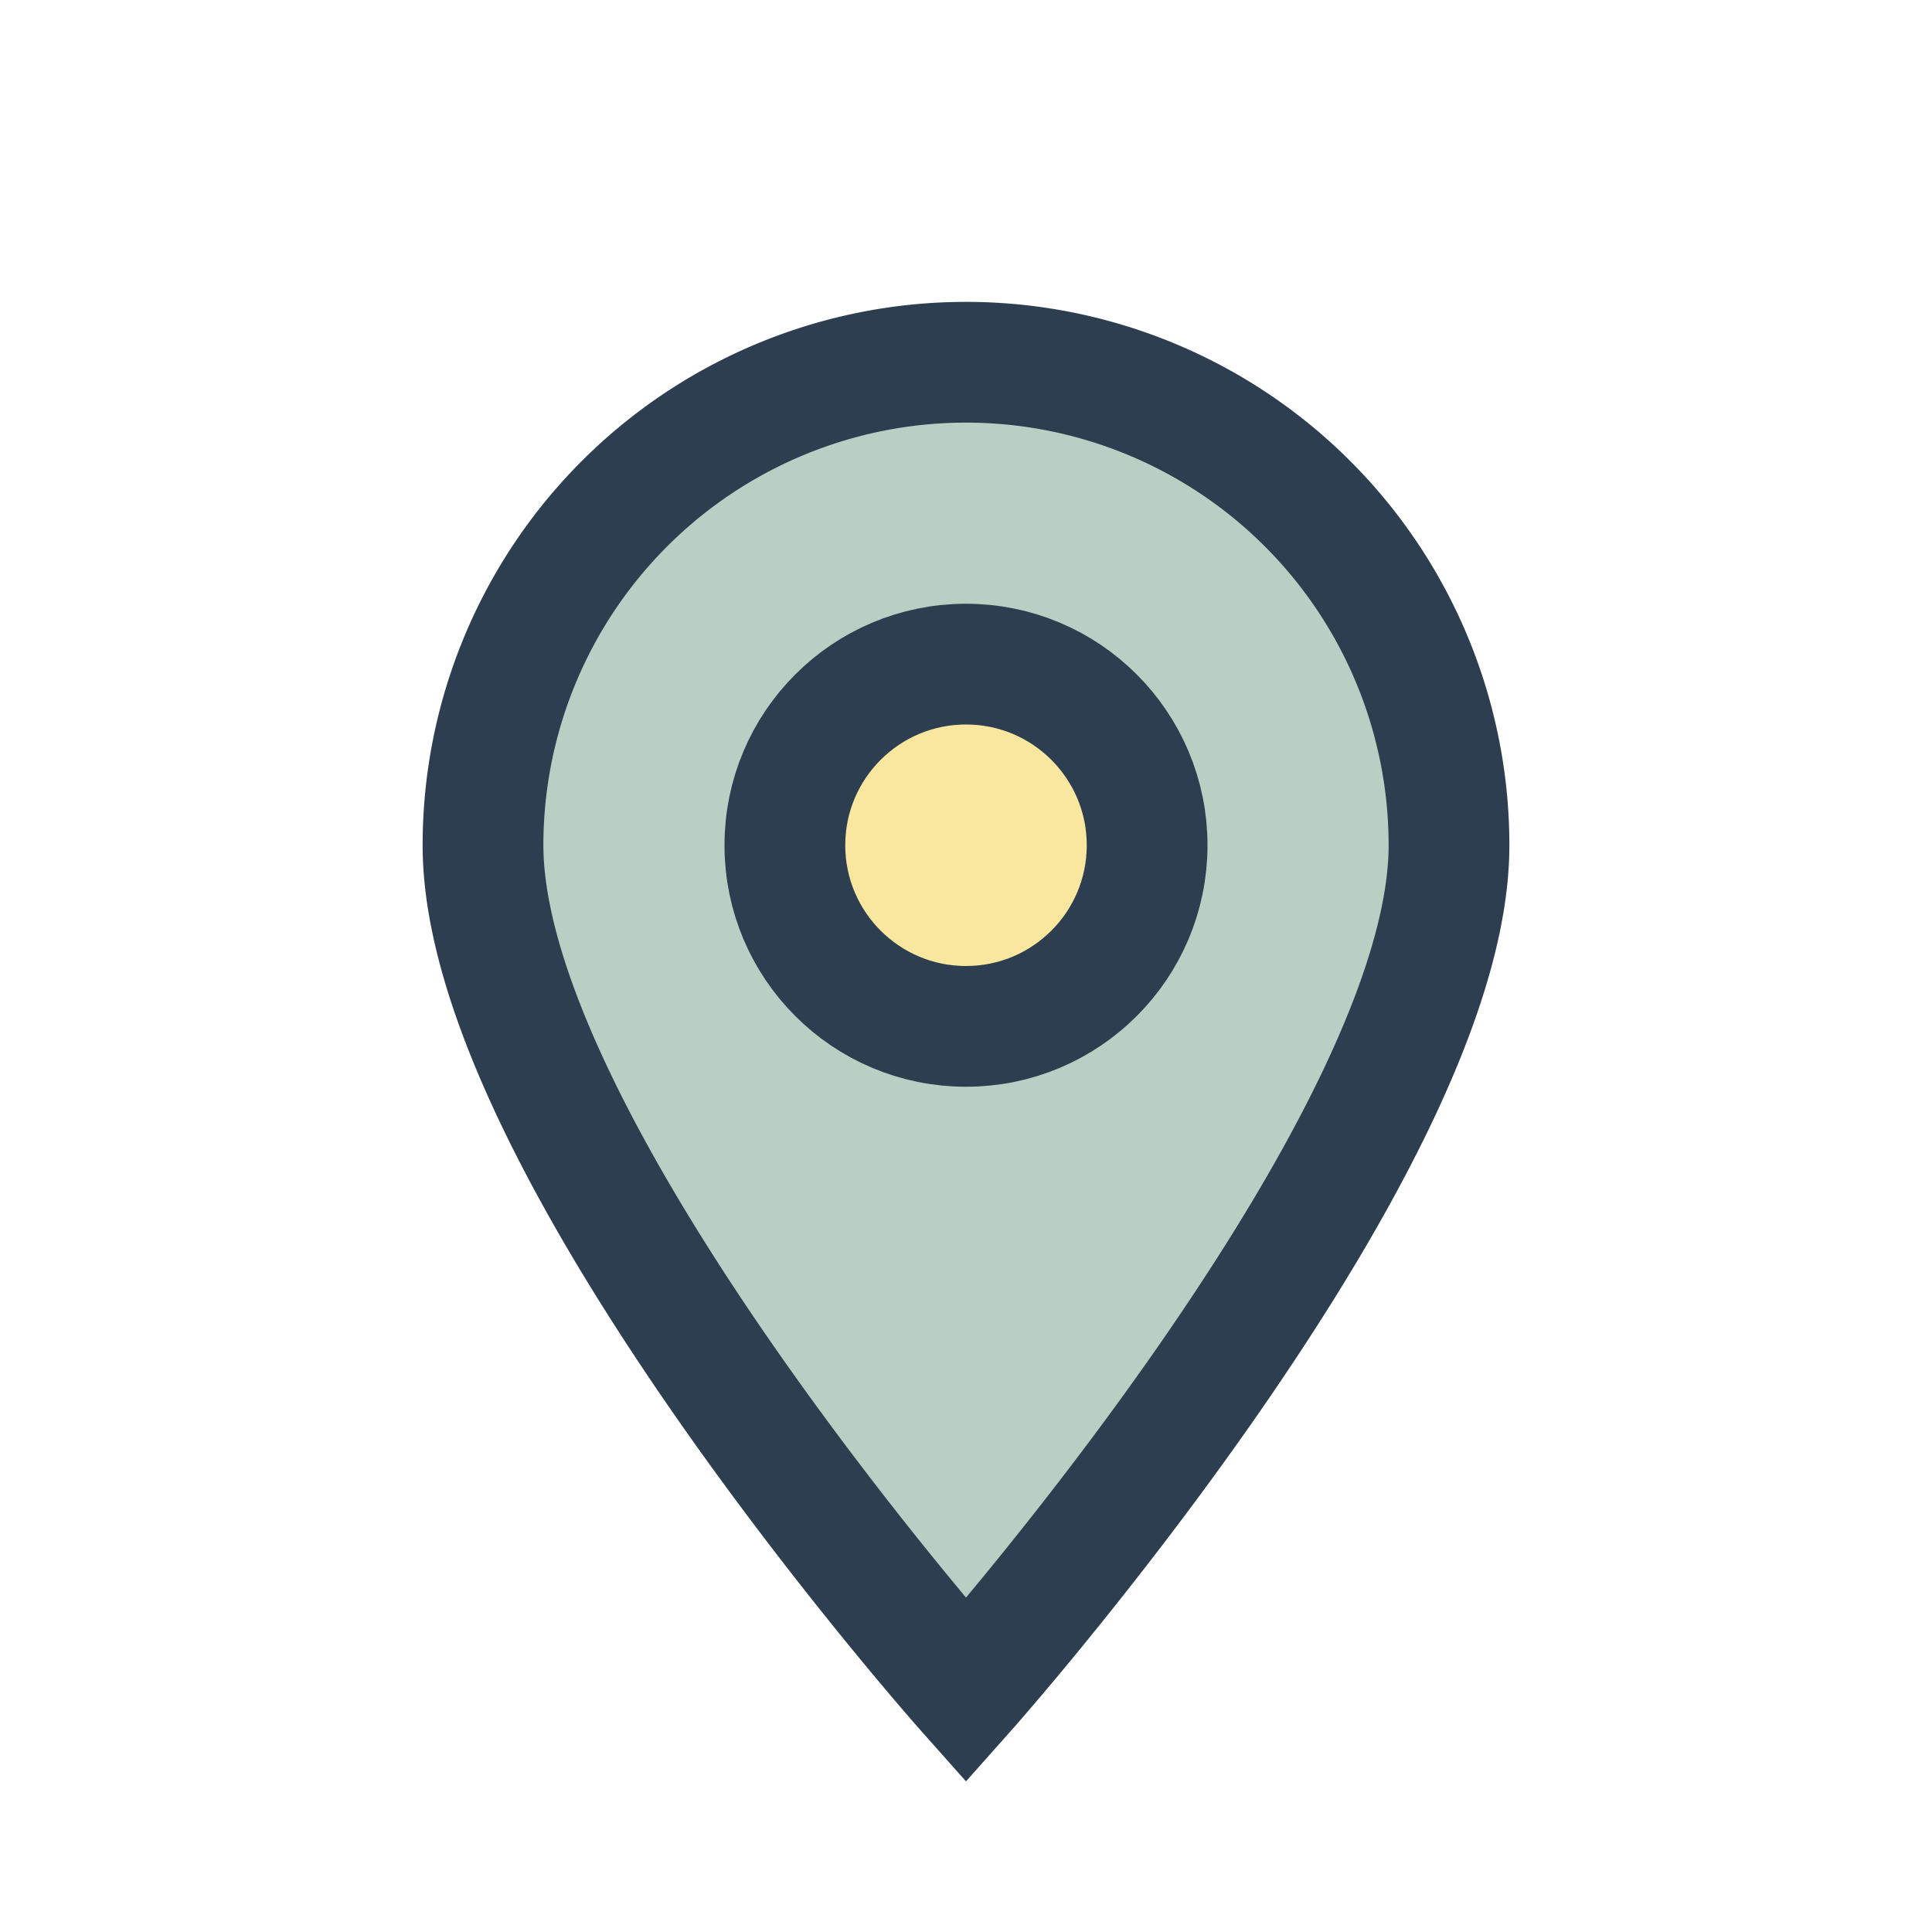
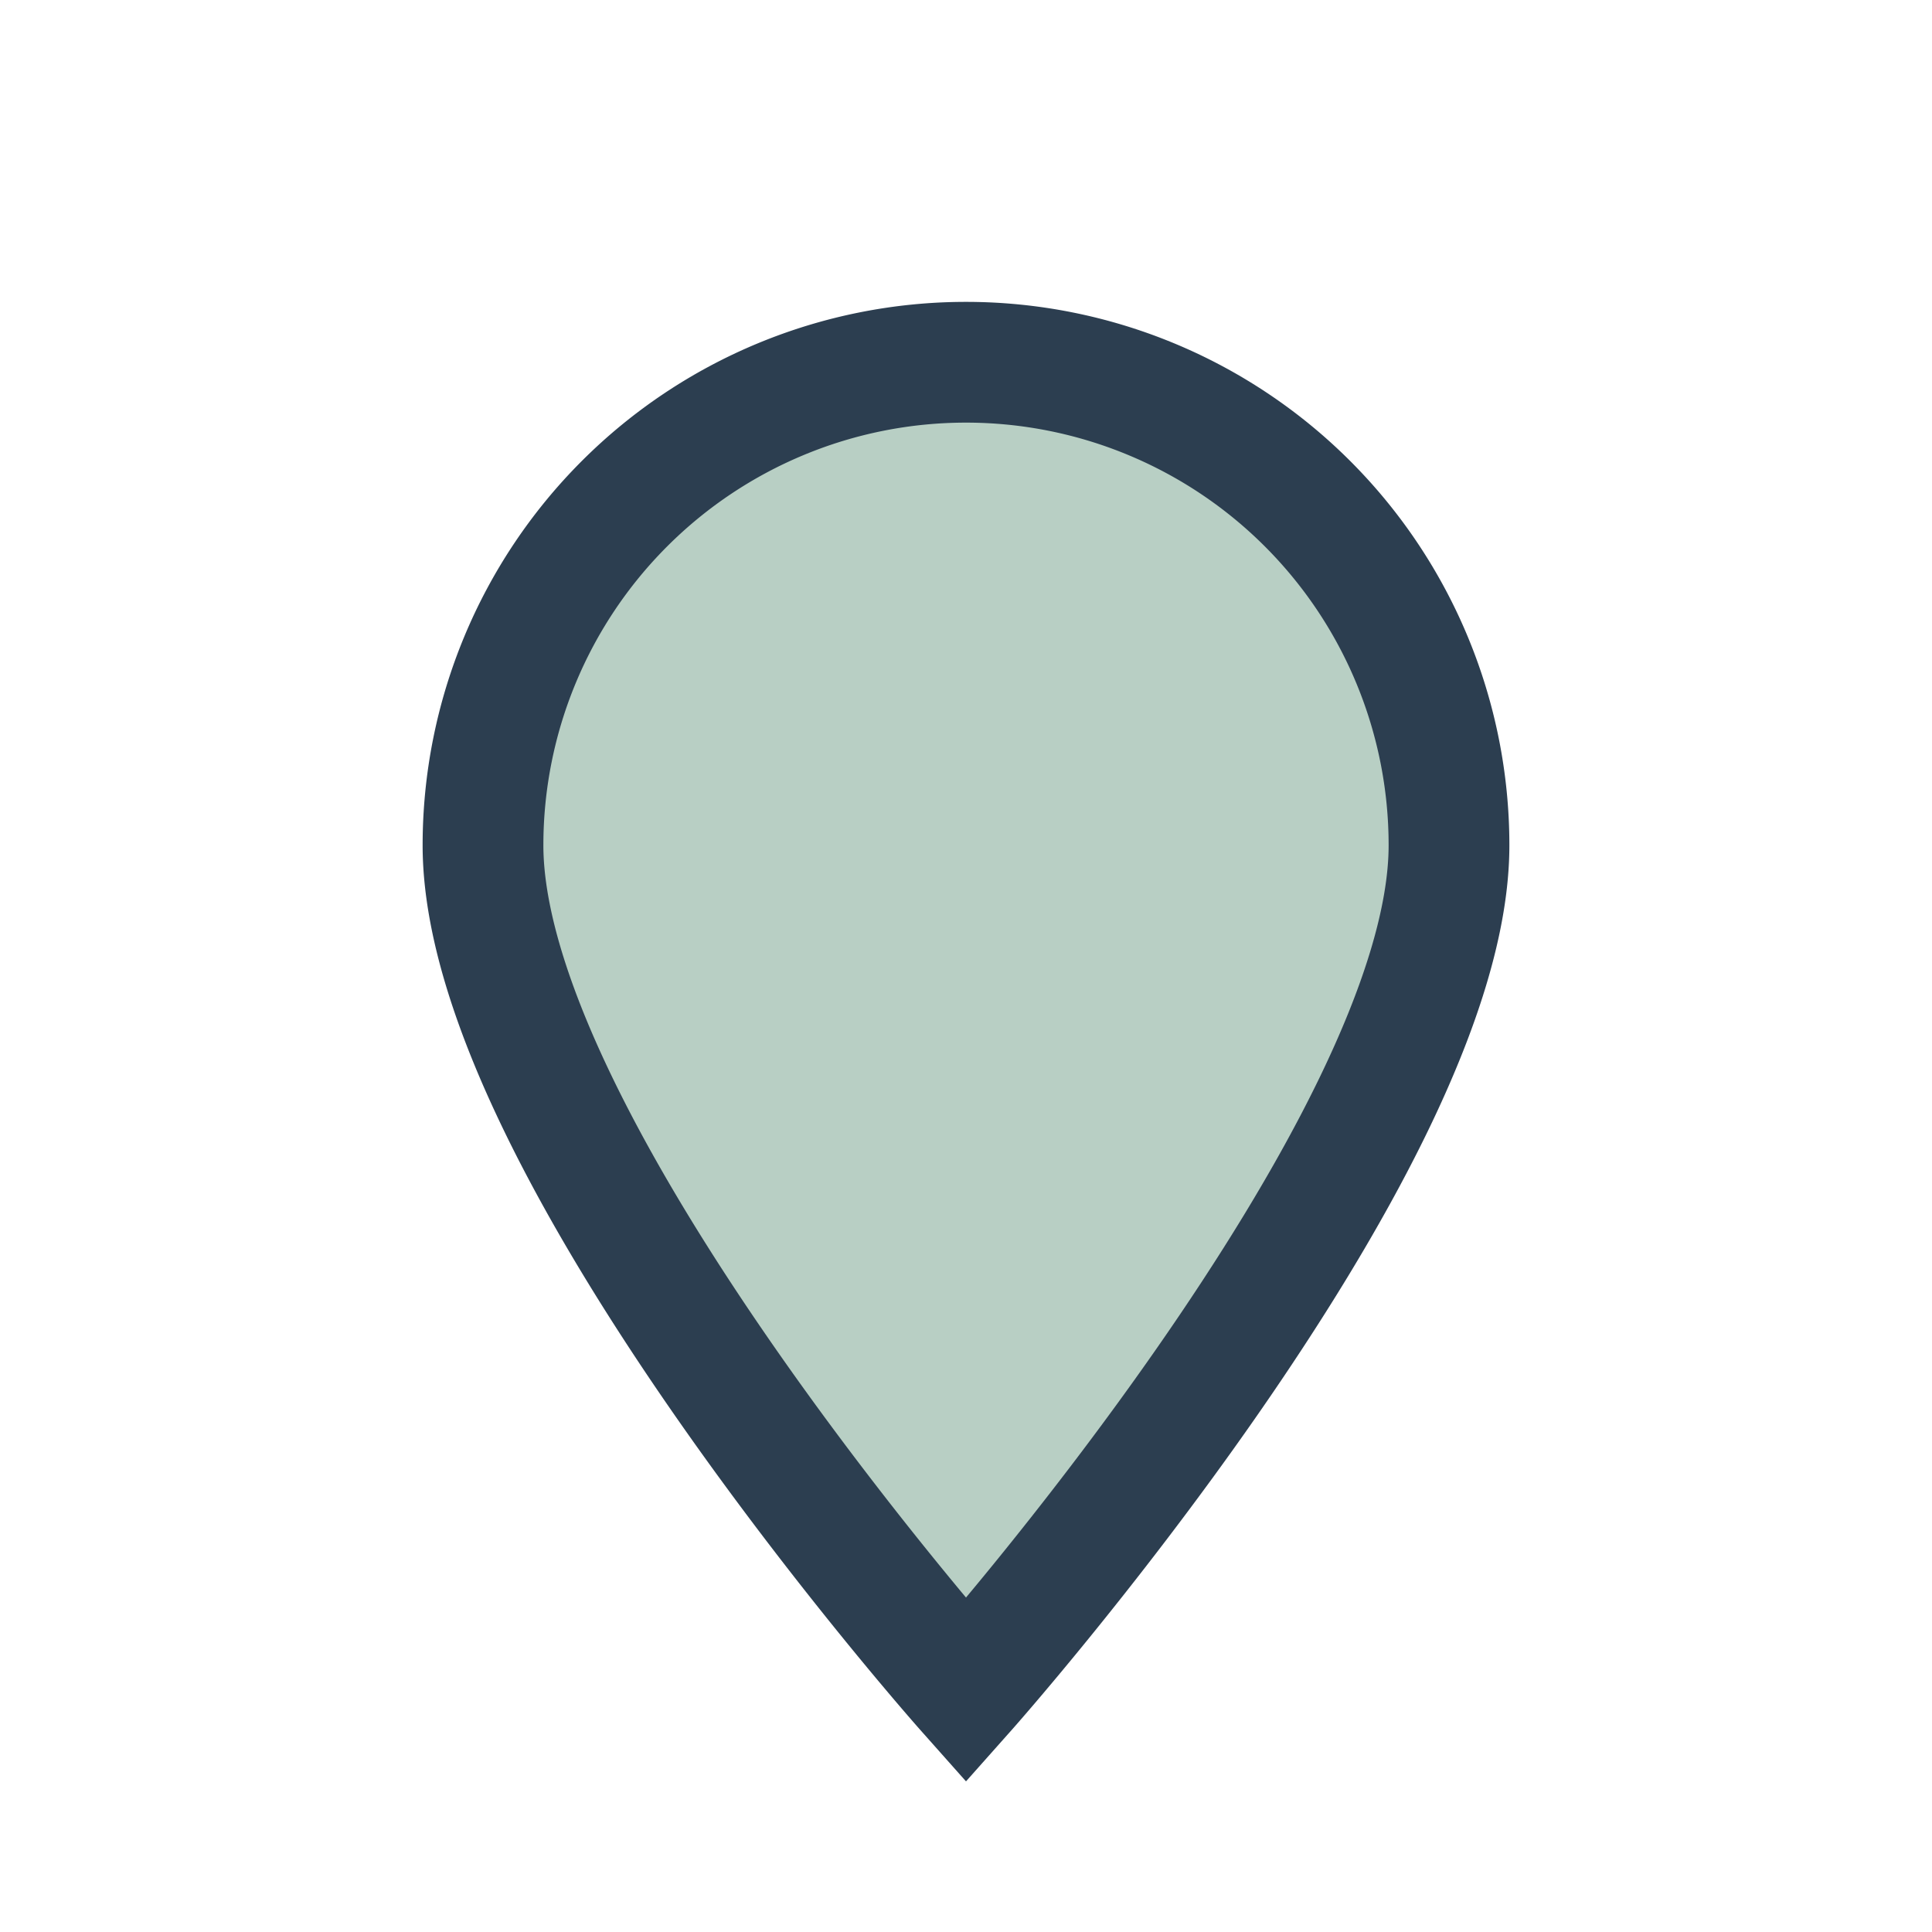
<svg xmlns="http://www.w3.org/2000/svg" width="32" height="32" viewBox="0 0 32 32">
  <path d="M16 28s8-9 8-14a8 8 0 10-16 0c0 5 8 14 8 14z" fill="#B8CFC4" stroke="#2C3E50" stroke-width="2" />
-   <circle cx="16" cy="14" r="3" fill="#F9E79F" stroke="#2C3E50" stroke-width="2" />
</svg>